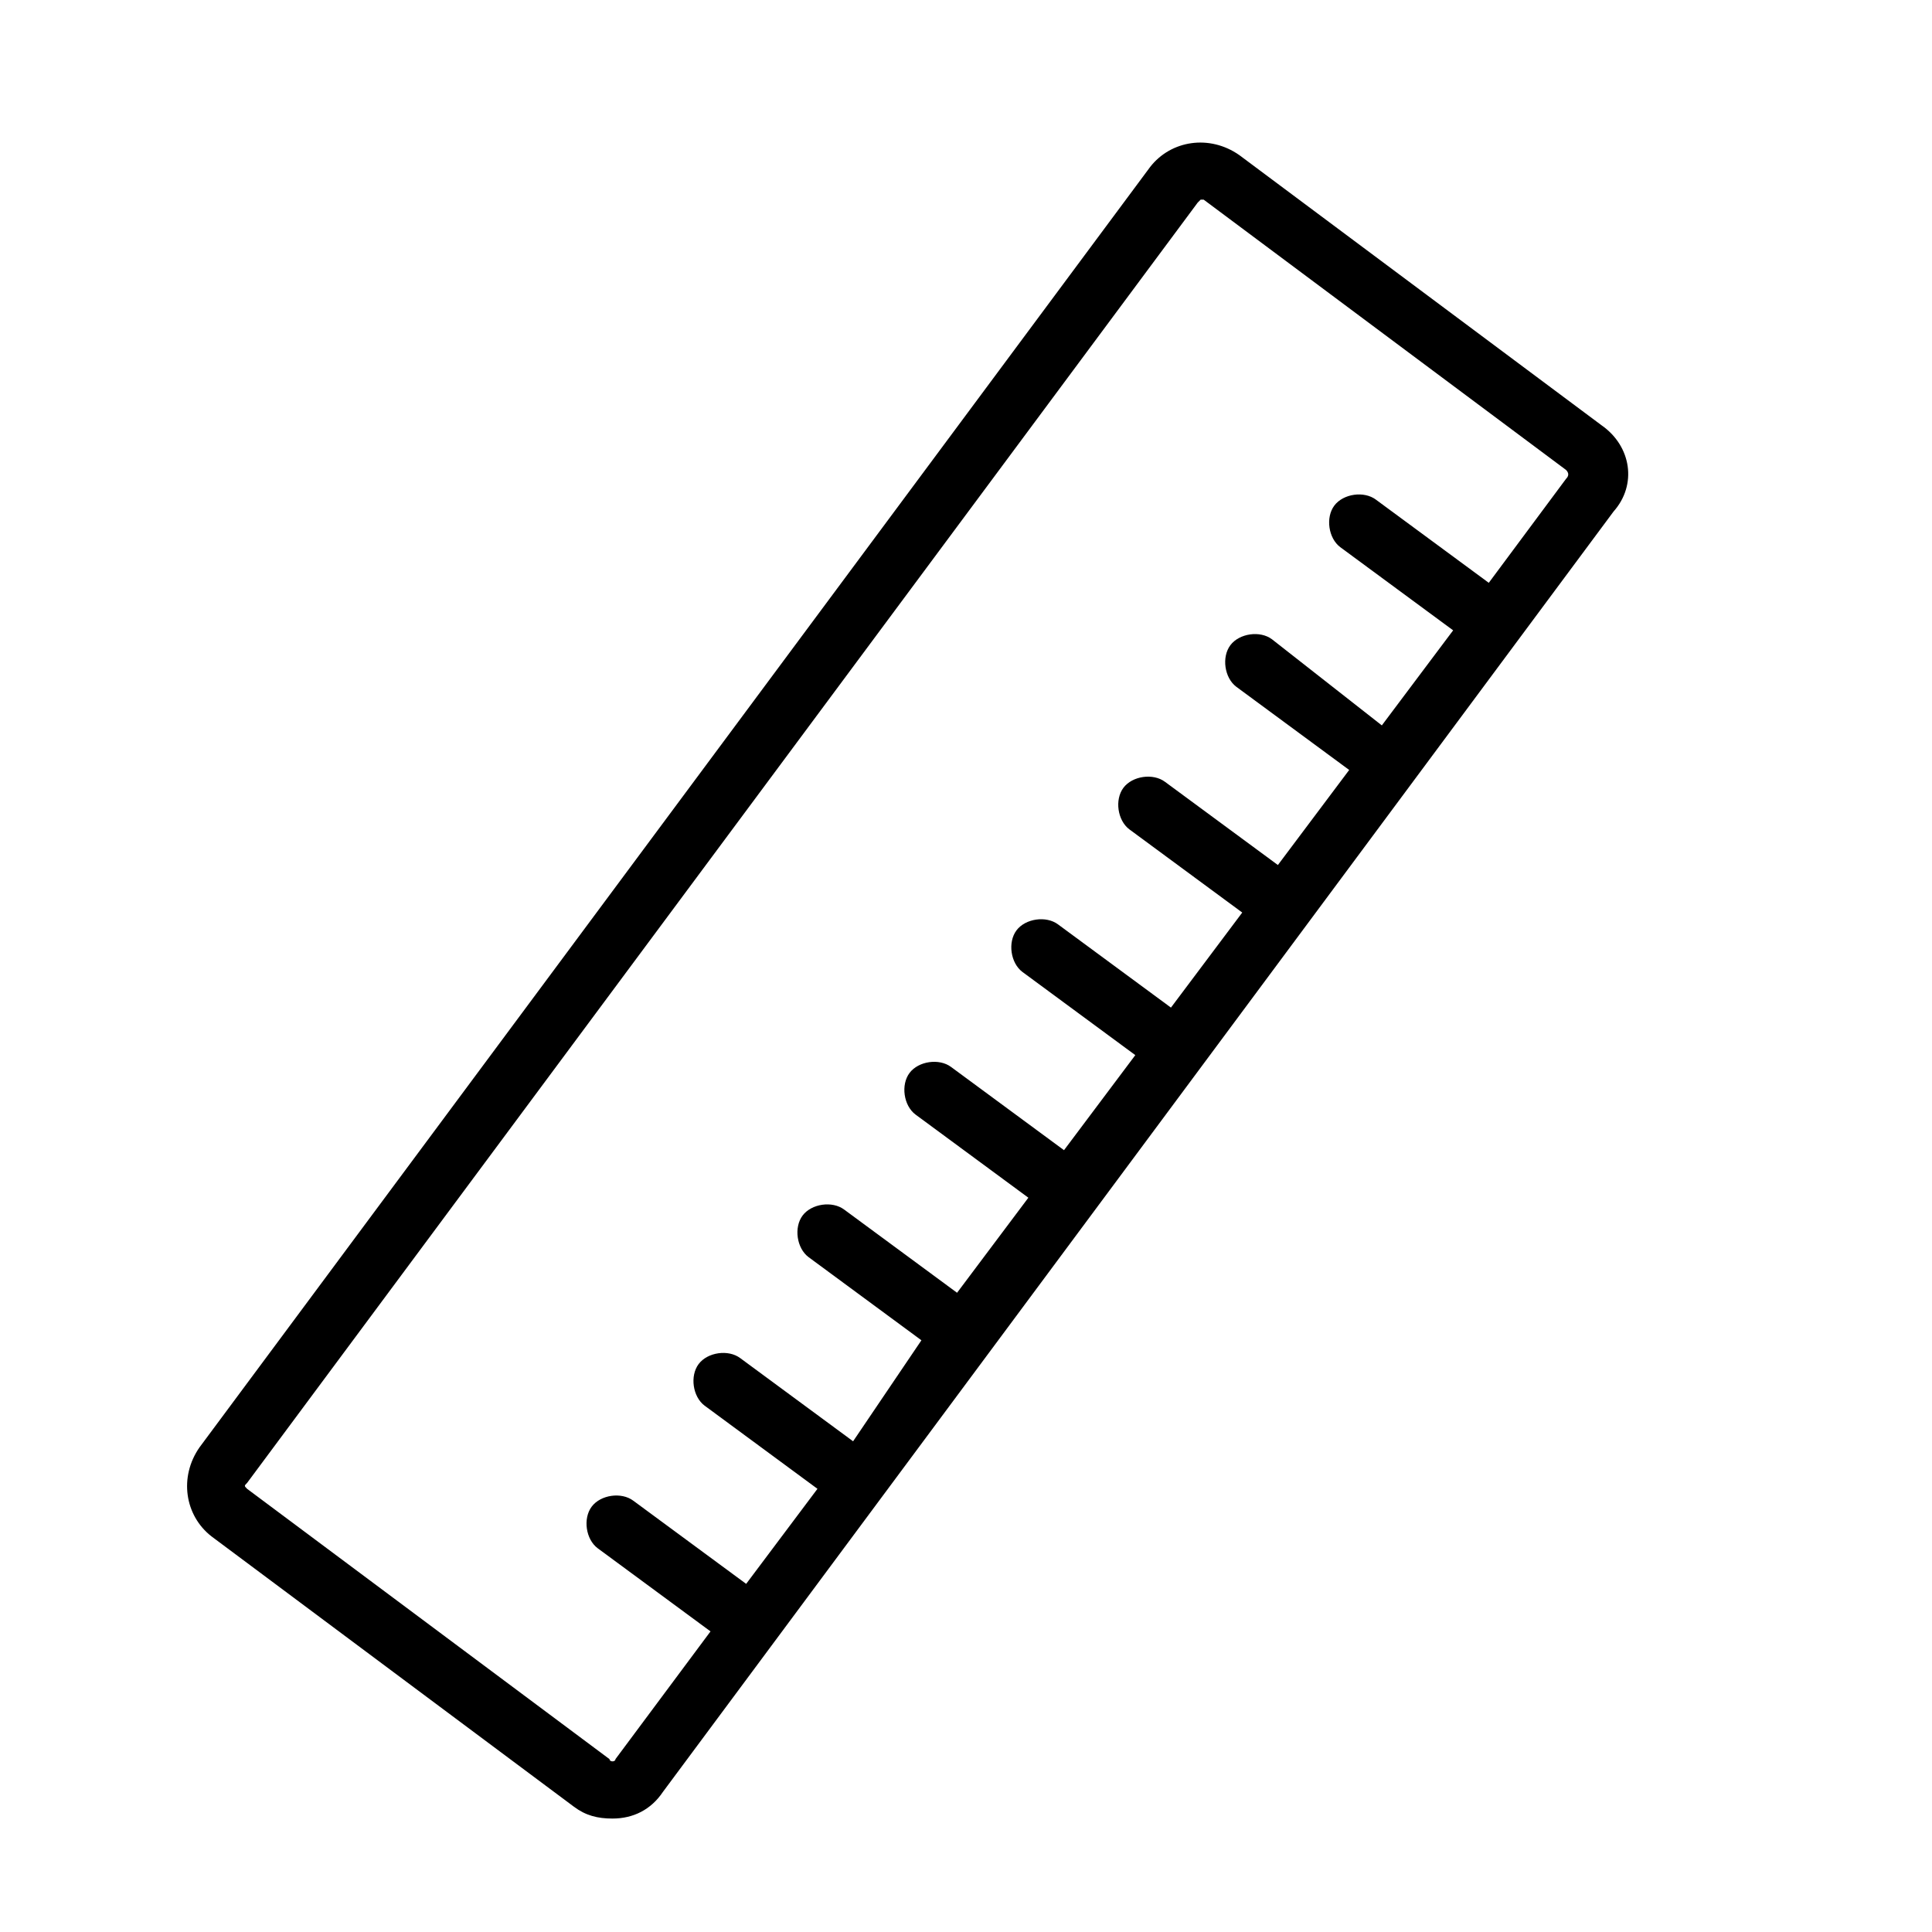
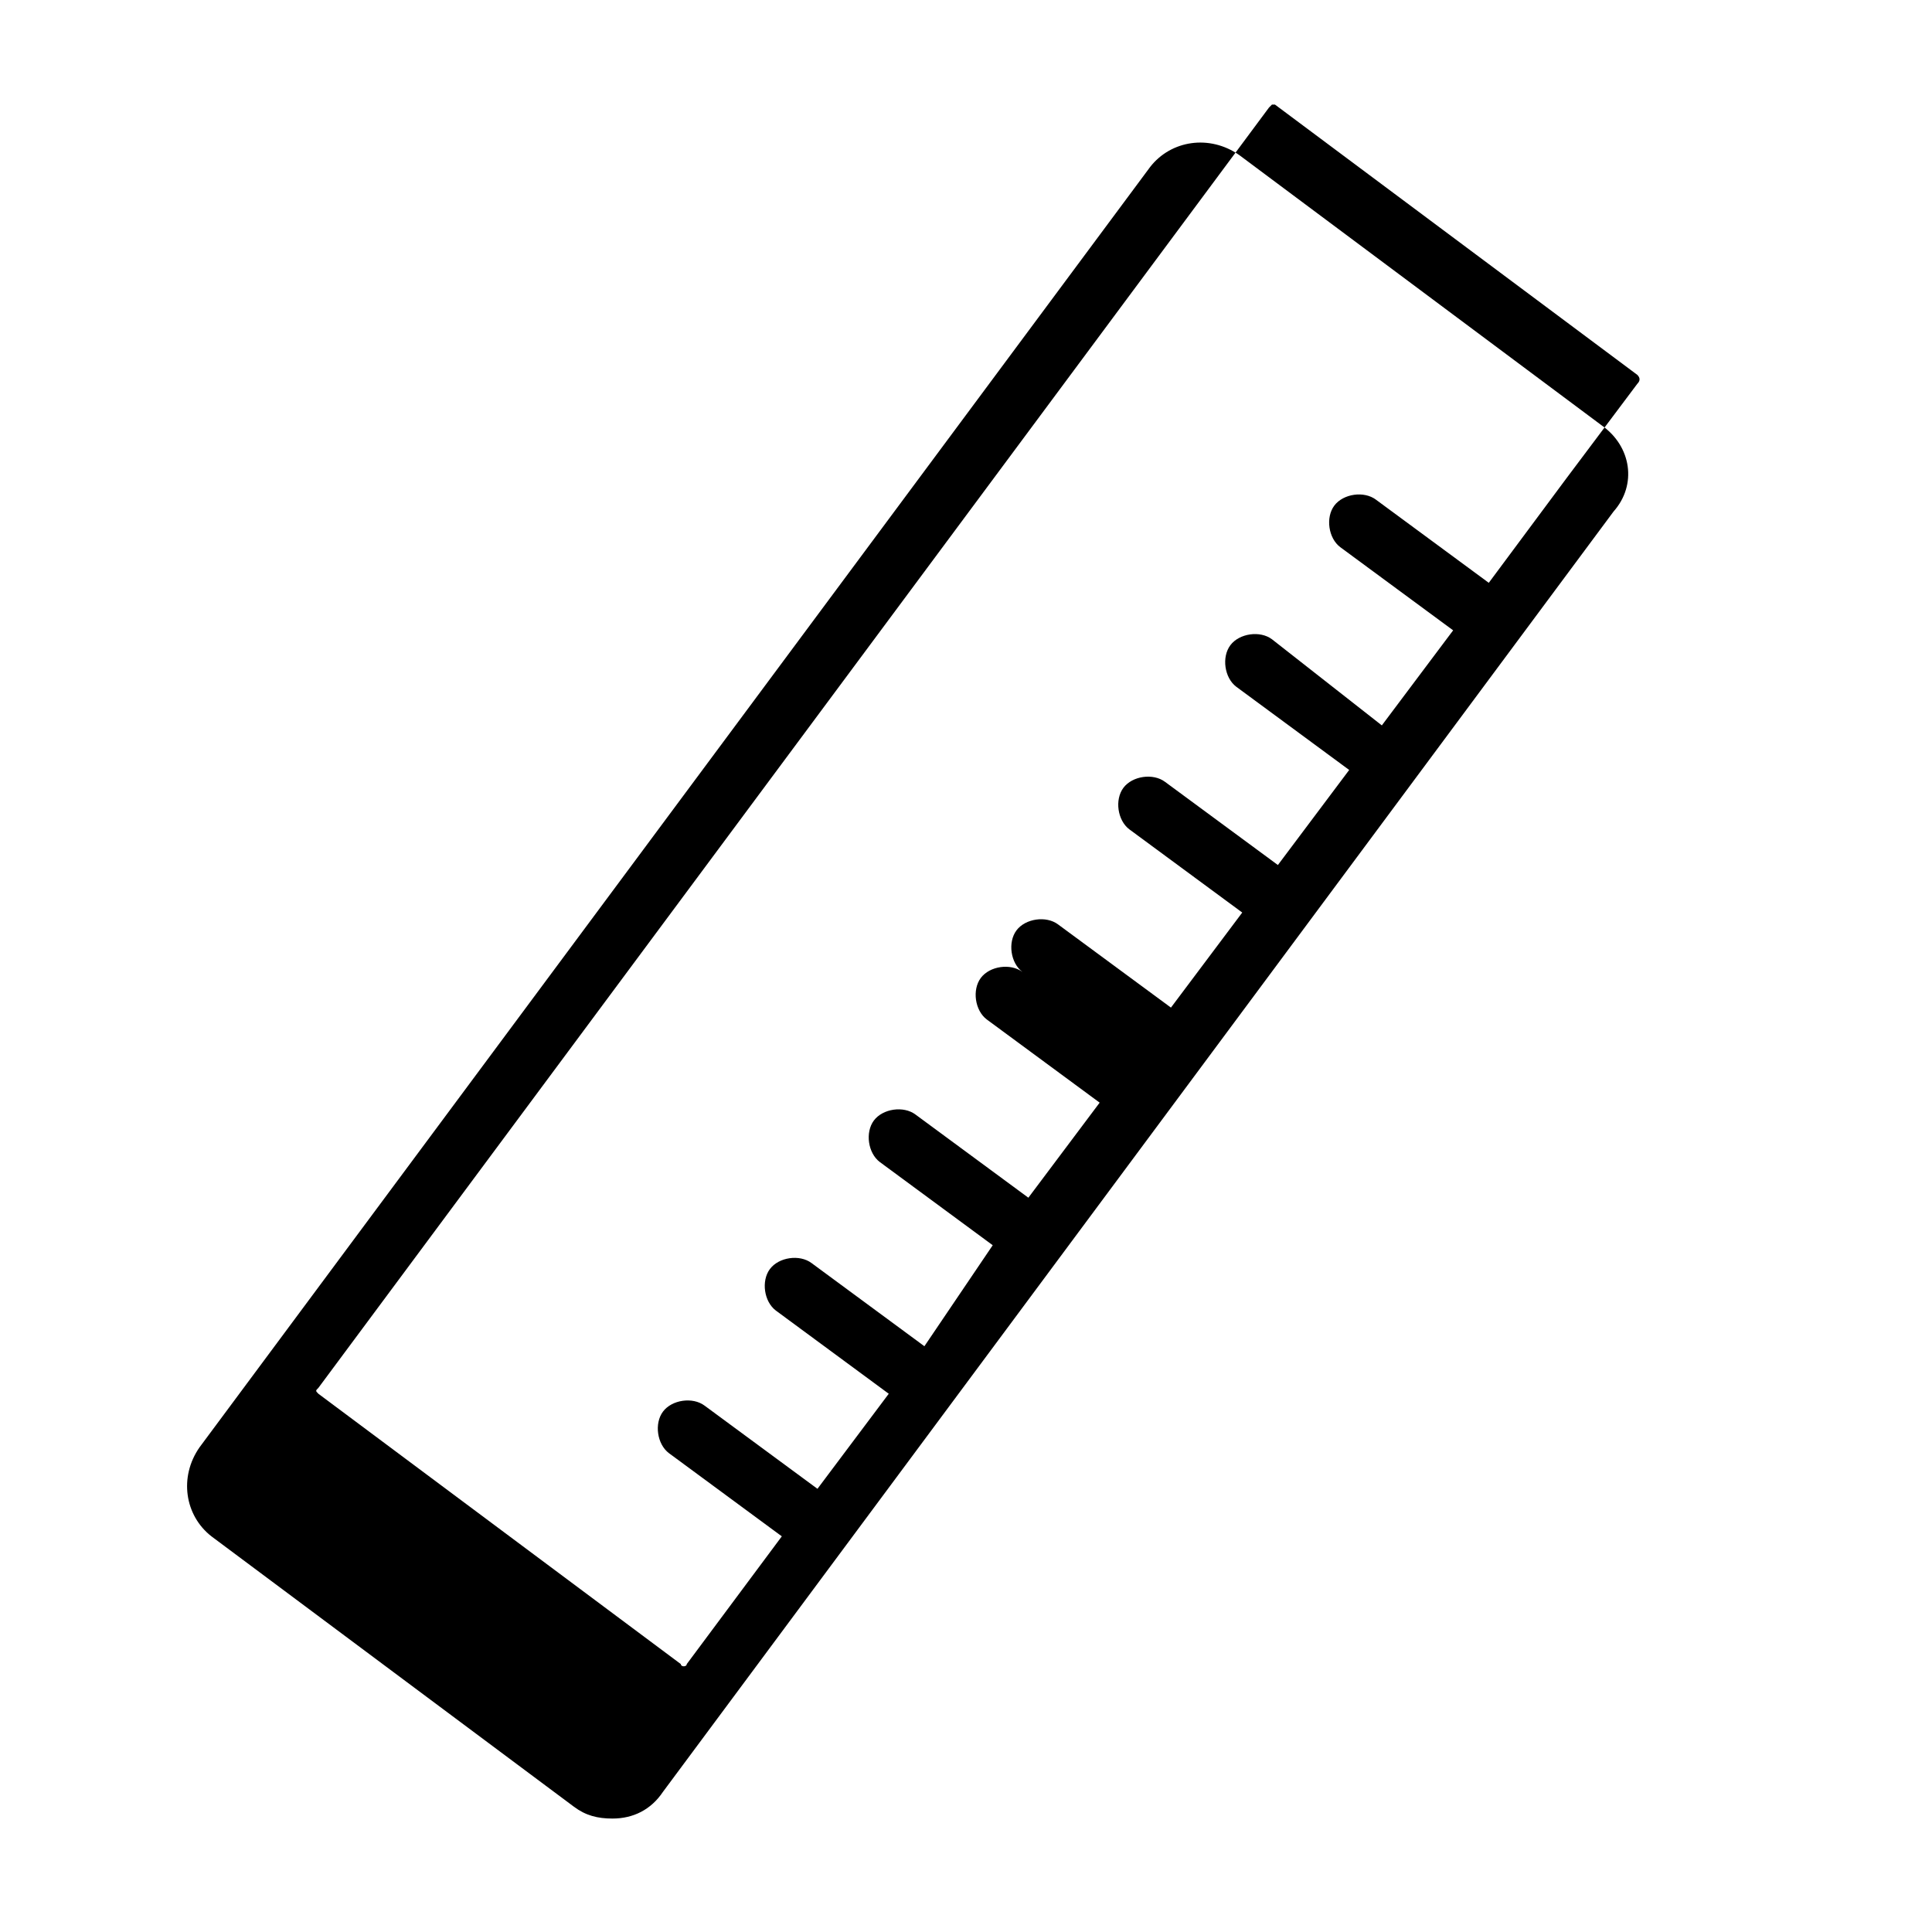
<svg xmlns="http://www.w3.org/2000/svg" fill="#000000" width="800px" height="800px" version="1.1" viewBox="144 144 512 512">
-   <path d="m568.46 256.73-96.039-71.633c-7.871-5.512-18.105-3.938-23.617 3.148l-251.91 339.29c-5.512 7.871-3.938 18.105 3.148 23.617l96.039 71.637c3.148 2.363 6.297 3.148 10.234 3.148 5.512 0 10.234-2.363 13.383-7.086l251.91-339.29c6.297-7.086 4.723-17.32-3.148-22.832zm-9.449 14.172-20.469 27.551-29.914-22.043c-3.148-2.363-8.66-1.574-11.02 1.574-2.363 3.148-1.574 8.66 1.574 11.02l29.914 22.043-18.895 25.191-29.121-22.828c-3.148-2.363-8.66-1.574-11.02 1.574-2.363 3.148-1.574 8.66 1.574 11.02l29.914 22.043-18.895 25.191-29.914-22.043c-3.148-2.363-8.66-1.574-11.02 1.574-2.363 3.148-1.574 8.66 1.574 11.02l29.914 22.043-18.895 25.191-29.914-22.043c-3.148-2.363-8.66-1.574-11.02 1.574-2.363 3.148-1.574 8.66 1.574 11.02l29.914 22.043-18.895 25.191-29.914-22.043c-3.148-2.363-8.66-1.574-11.02 1.574-2.363 3.148-1.574 8.66 1.574 11.02l29.914 22.043-18.895 25.191-29.914-22.043c-3.148-2.363-8.66-1.574-11.02 1.574-2.363 3.148-1.574 8.66 1.574 11.02l29.914 22.043-18.105 26.766-29.914-22.043c-3.148-2.363-8.66-1.574-11.02 1.574-2.363 3.148-1.574 8.66 1.574 11.02l29.914 22.043-18.895 25.191-29.914-22.043c-3.148-2.363-8.66-1.574-11.02 1.574-2.363 3.148-1.574 8.66 1.574 11.02l29.914 22.043-25.191 33.852c0 0.789-1.574 0.789-1.574 0l-96.039-71.633c-0.789-0.789-0.789-0.789 0-1.574l251.91-339.29 0.789-0.789h0.789l96.039 71.637c0.781 0.789 0.781 1.574-0.008 2.363z" />
+   <path d="m568.46 256.73-96.039-71.633c-7.871-5.512-18.105-3.938-23.617 3.148l-251.91 339.29c-5.512 7.871-3.938 18.105 3.148 23.617l96.039 71.637c3.148 2.363 6.297 3.148 10.234 3.148 5.512 0 10.234-2.363 13.383-7.086l251.91-339.29c6.297-7.086 4.723-17.32-3.148-22.832zm-9.449 14.172-20.469 27.551-29.914-22.043c-3.148-2.363-8.66-1.574-11.02 1.574-2.363 3.148-1.574 8.66 1.574 11.02l29.914 22.043-18.895 25.191-29.121-22.828c-3.148-2.363-8.66-1.574-11.02 1.574-2.363 3.148-1.574 8.66 1.574 11.02l29.914 22.043-18.895 25.191-29.914-22.043c-3.148-2.363-8.66-1.574-11.02 1.574-2.363 3.148-1.574 8.66 1.574 11.02l29.914 22.043-18.895 25.191-29.914-22.043c-3.148-2.363-8.66-1.574-11.02 1.574-2.363 3.148-1.574 8.66 1.574 11.02c-3.148-2.363-8.66-1.574-11.02 1.574-2.363 3.148-1.574 8.66 1.574 11.02l29.914 22.043-18.895 25.191-29.914-22.043c-3.148-2.363-8.66-1.574-11.02 1.574-2.363 3.148-1.574 8.66 1.574 11.02l29.914 22.043-18.105 26.766-29.914-22.043c-3.148-2.363-8.66-1.574-11.02 1.574-2.363 3.148-1.574 8.66 1.574 11.02l29.914 22.043-18.895 25.191-29.914-22.043c-3.148-2.363-8.66-1.574-11.02 1.574-2.363 3.148-1.574 8.66 1.574 11.02l29.914 22.043-25.191 33.852c0 0.789-1.574 0.789-1.574 0l-96.039-71.633c-0.789-0.789-0.789-0.789 0-1.574l251.91-339.29 0.789-0.789h0.789l96.039 71.637c0.781 0.789 0.781 1.574-0.008 2.363z" />
</svg>